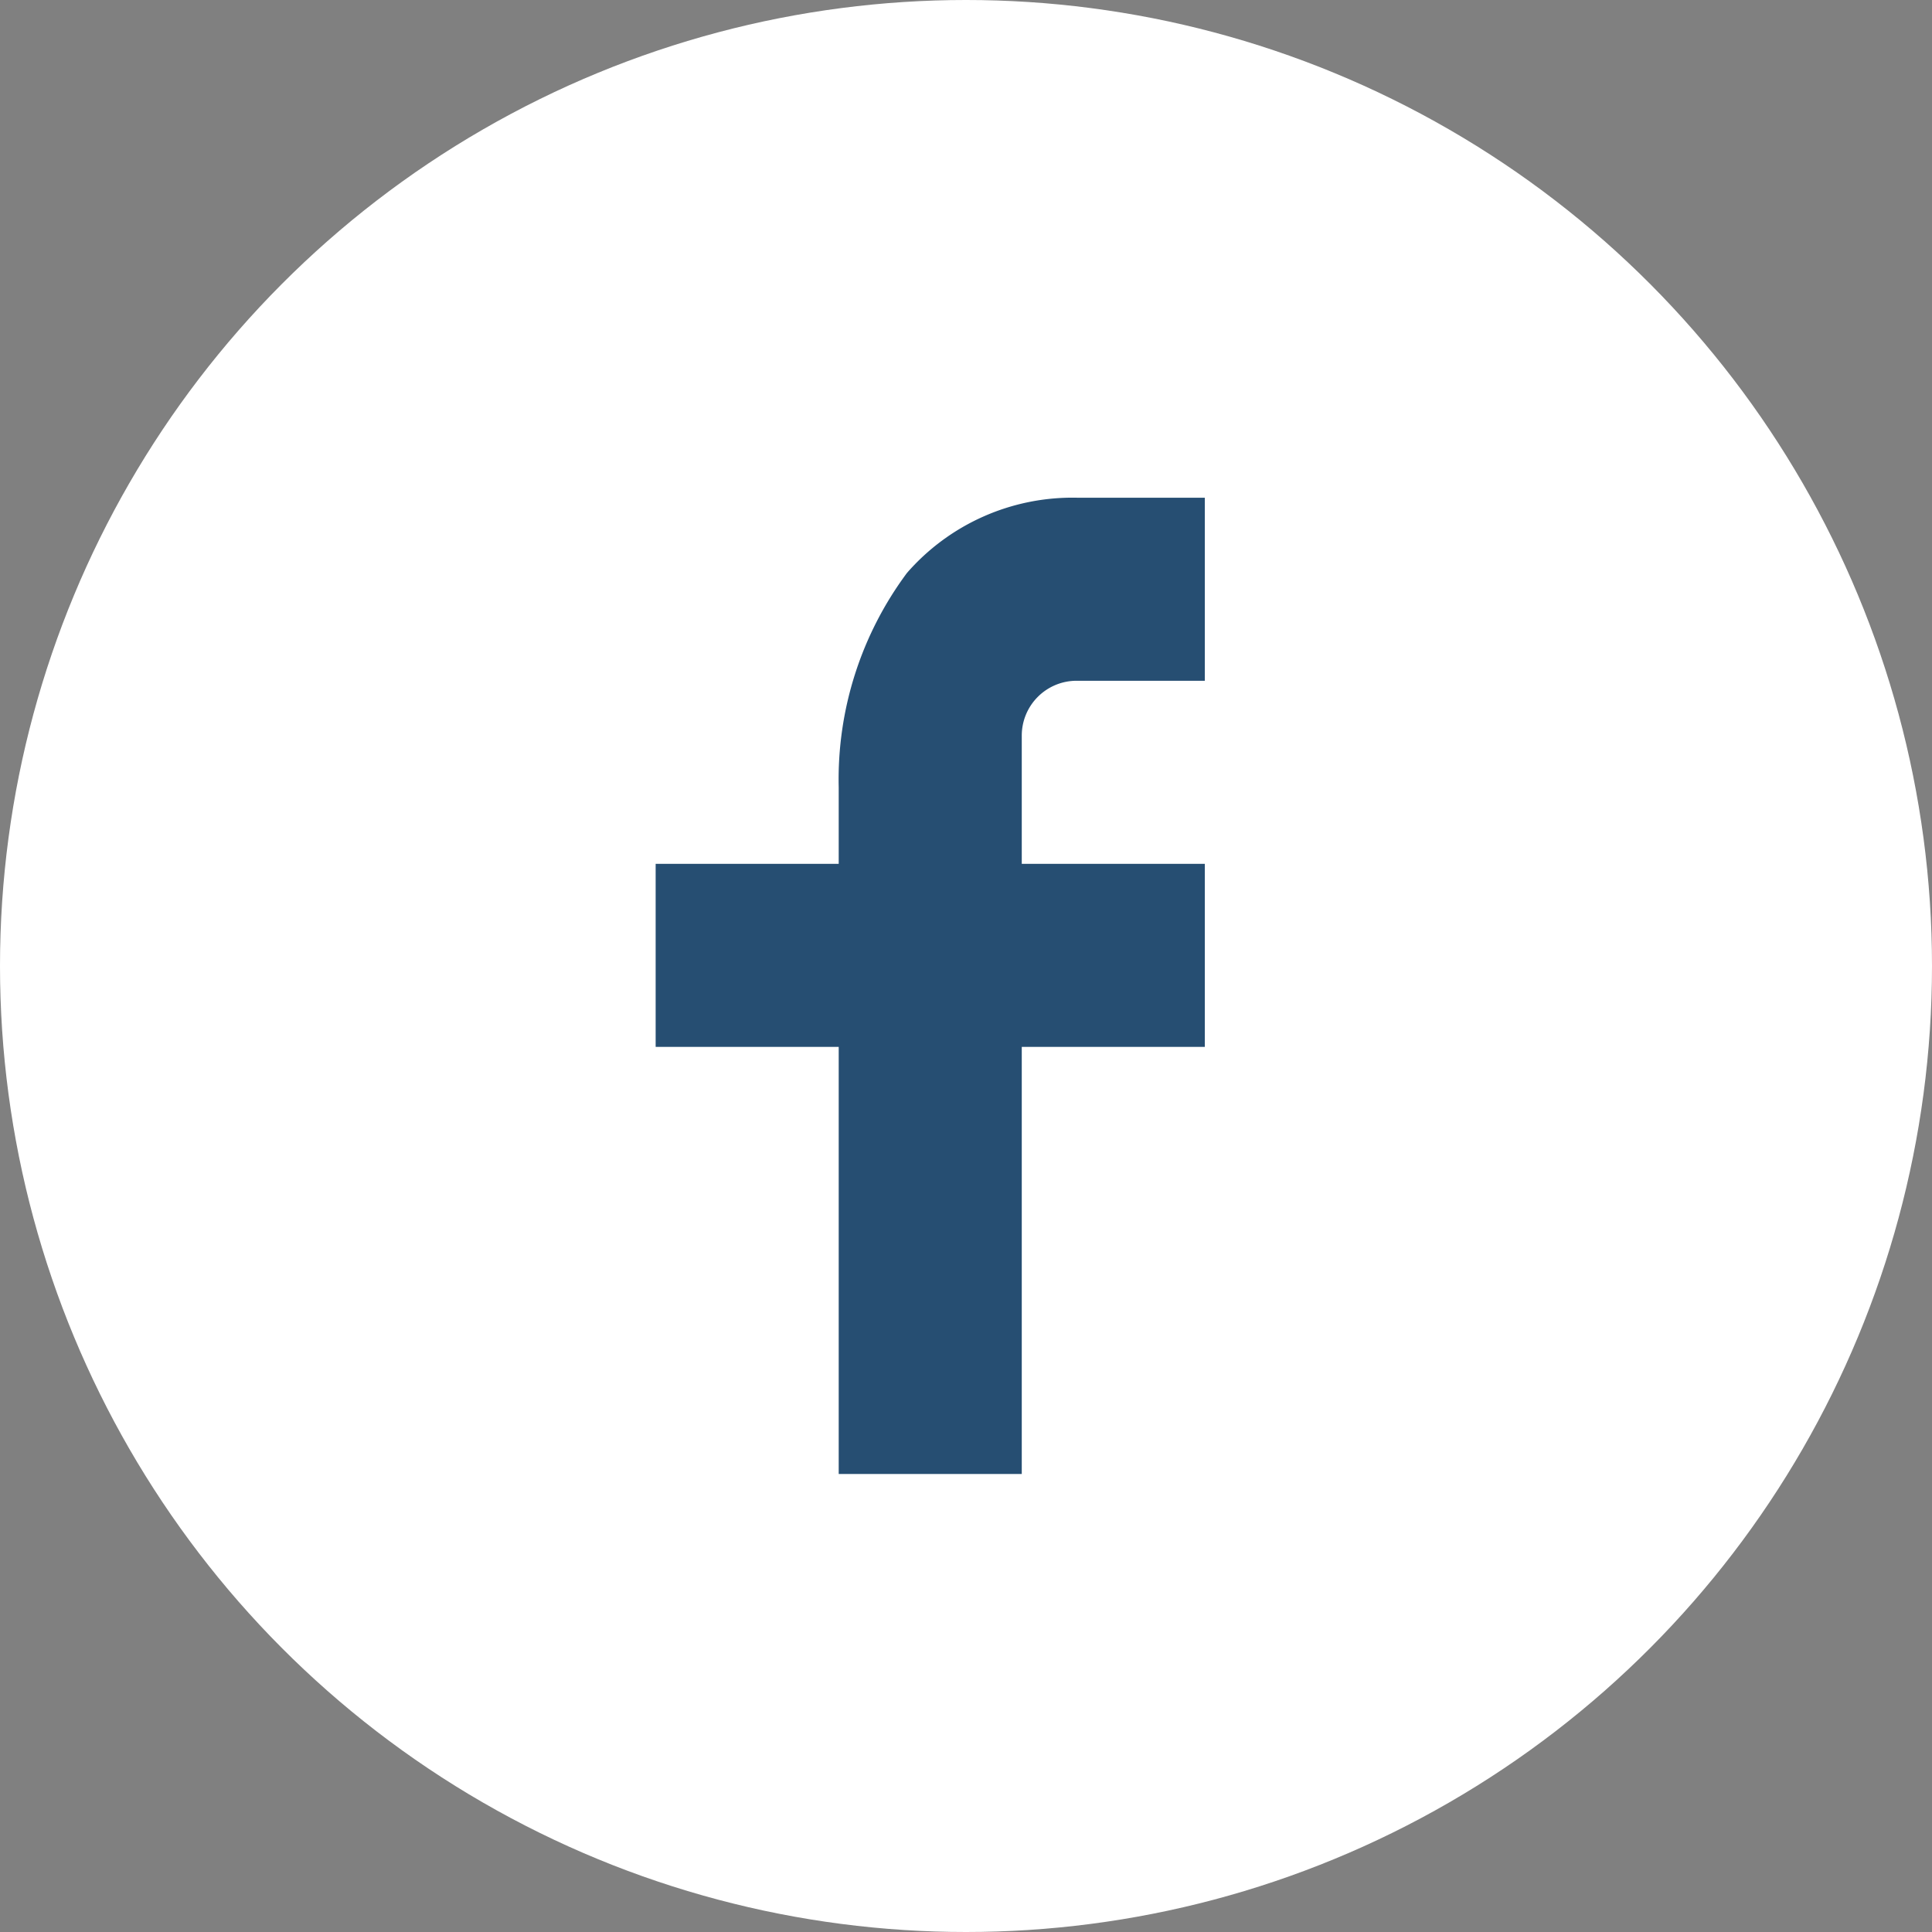
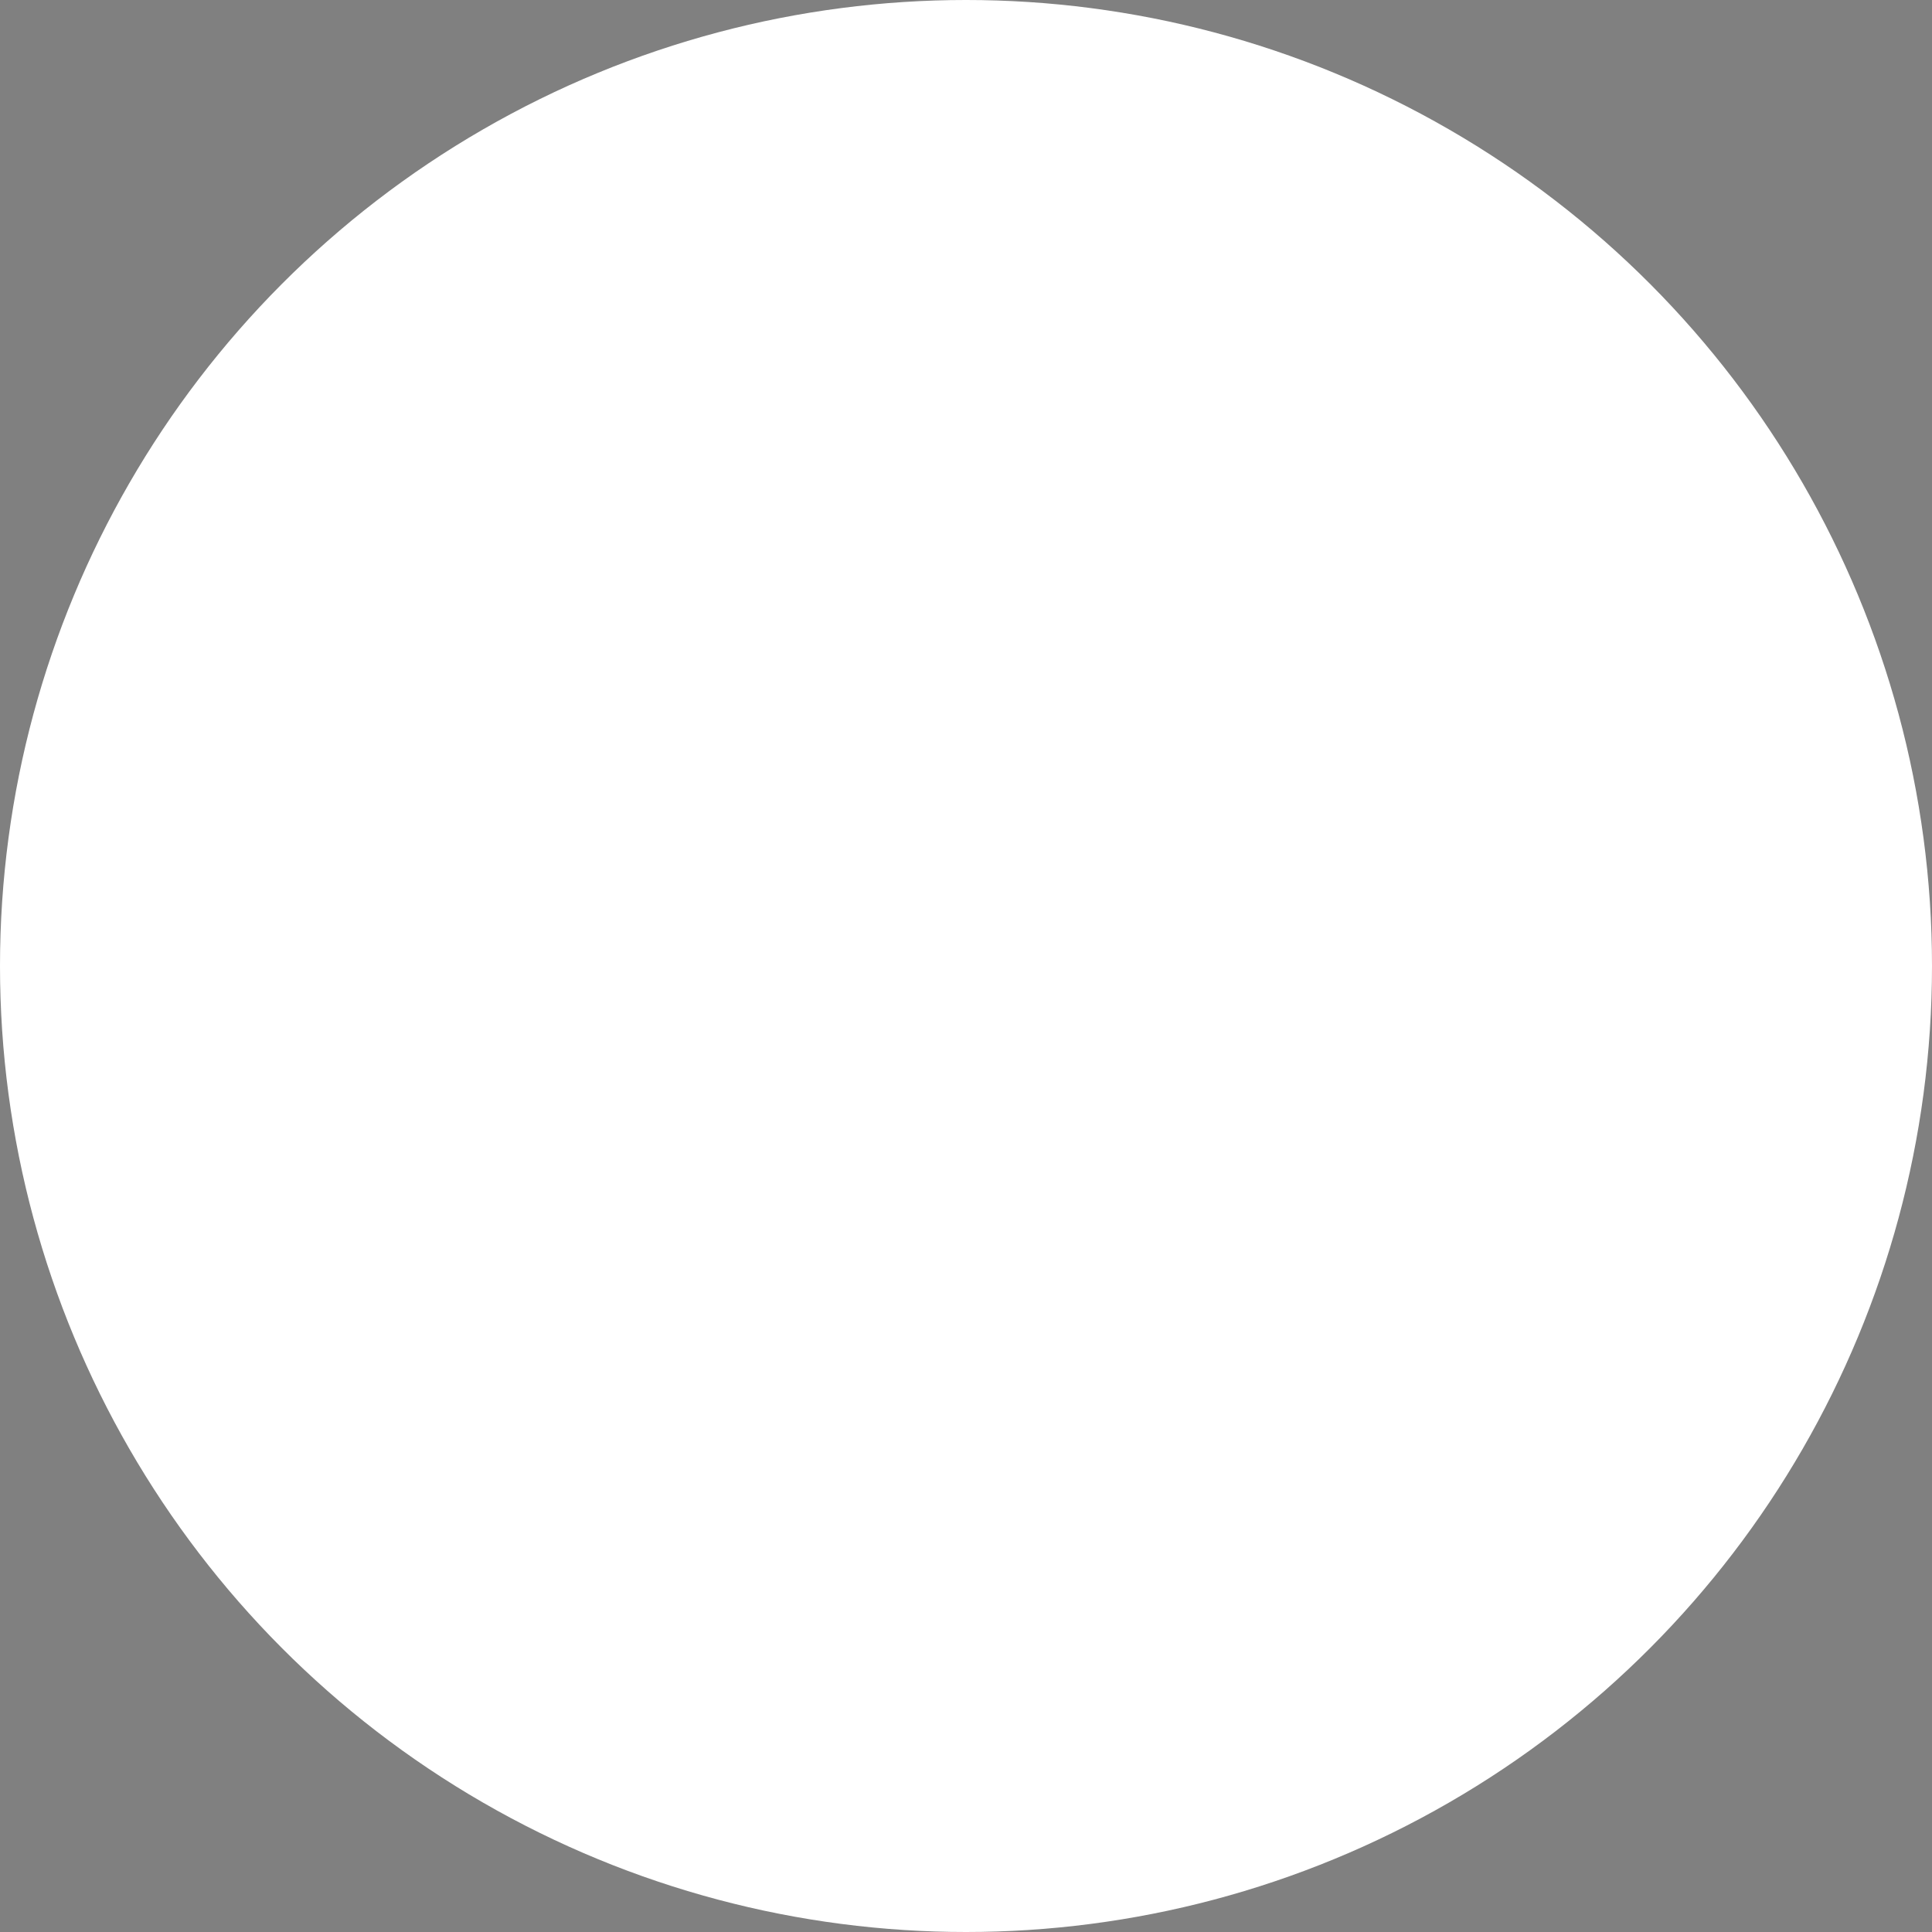
<svg xmlns="http://www.w3.org/2000/svg" id="Component_57_2" data-name="Component 57 – 2" width="44" height="44" viewBox="0 0 44 44">
  <rect x="0" y="0" width="44" height="44" fill="#808080" stroke="none" />
  <circle id="Ellipse_91" data-name="Ellipse 91" cx="22" cy="22" r="22" fill="#fff" />
  <g id="_216078_facebook_social_icon" data-name="216078_facebook_social_icon" transform="translate(14.932 11.335)">
-     <path id="Path_1187" data-name="Path 1187" d="M15.338,12.338h4.169v4.169H15.338v9.727H11.169V16.507H7V12.338h4.169V10.594a7.877,7.877,0,0,1,1.554-4.88A5,5,0,0,1,16.594,4h2.913V8.169H16.589a1.249,1.249,0,0,0-1.251,1.249Z" transform="translate(-7 -4)" fill="#264e72" />
-   </g>
+     </g>
</svg>